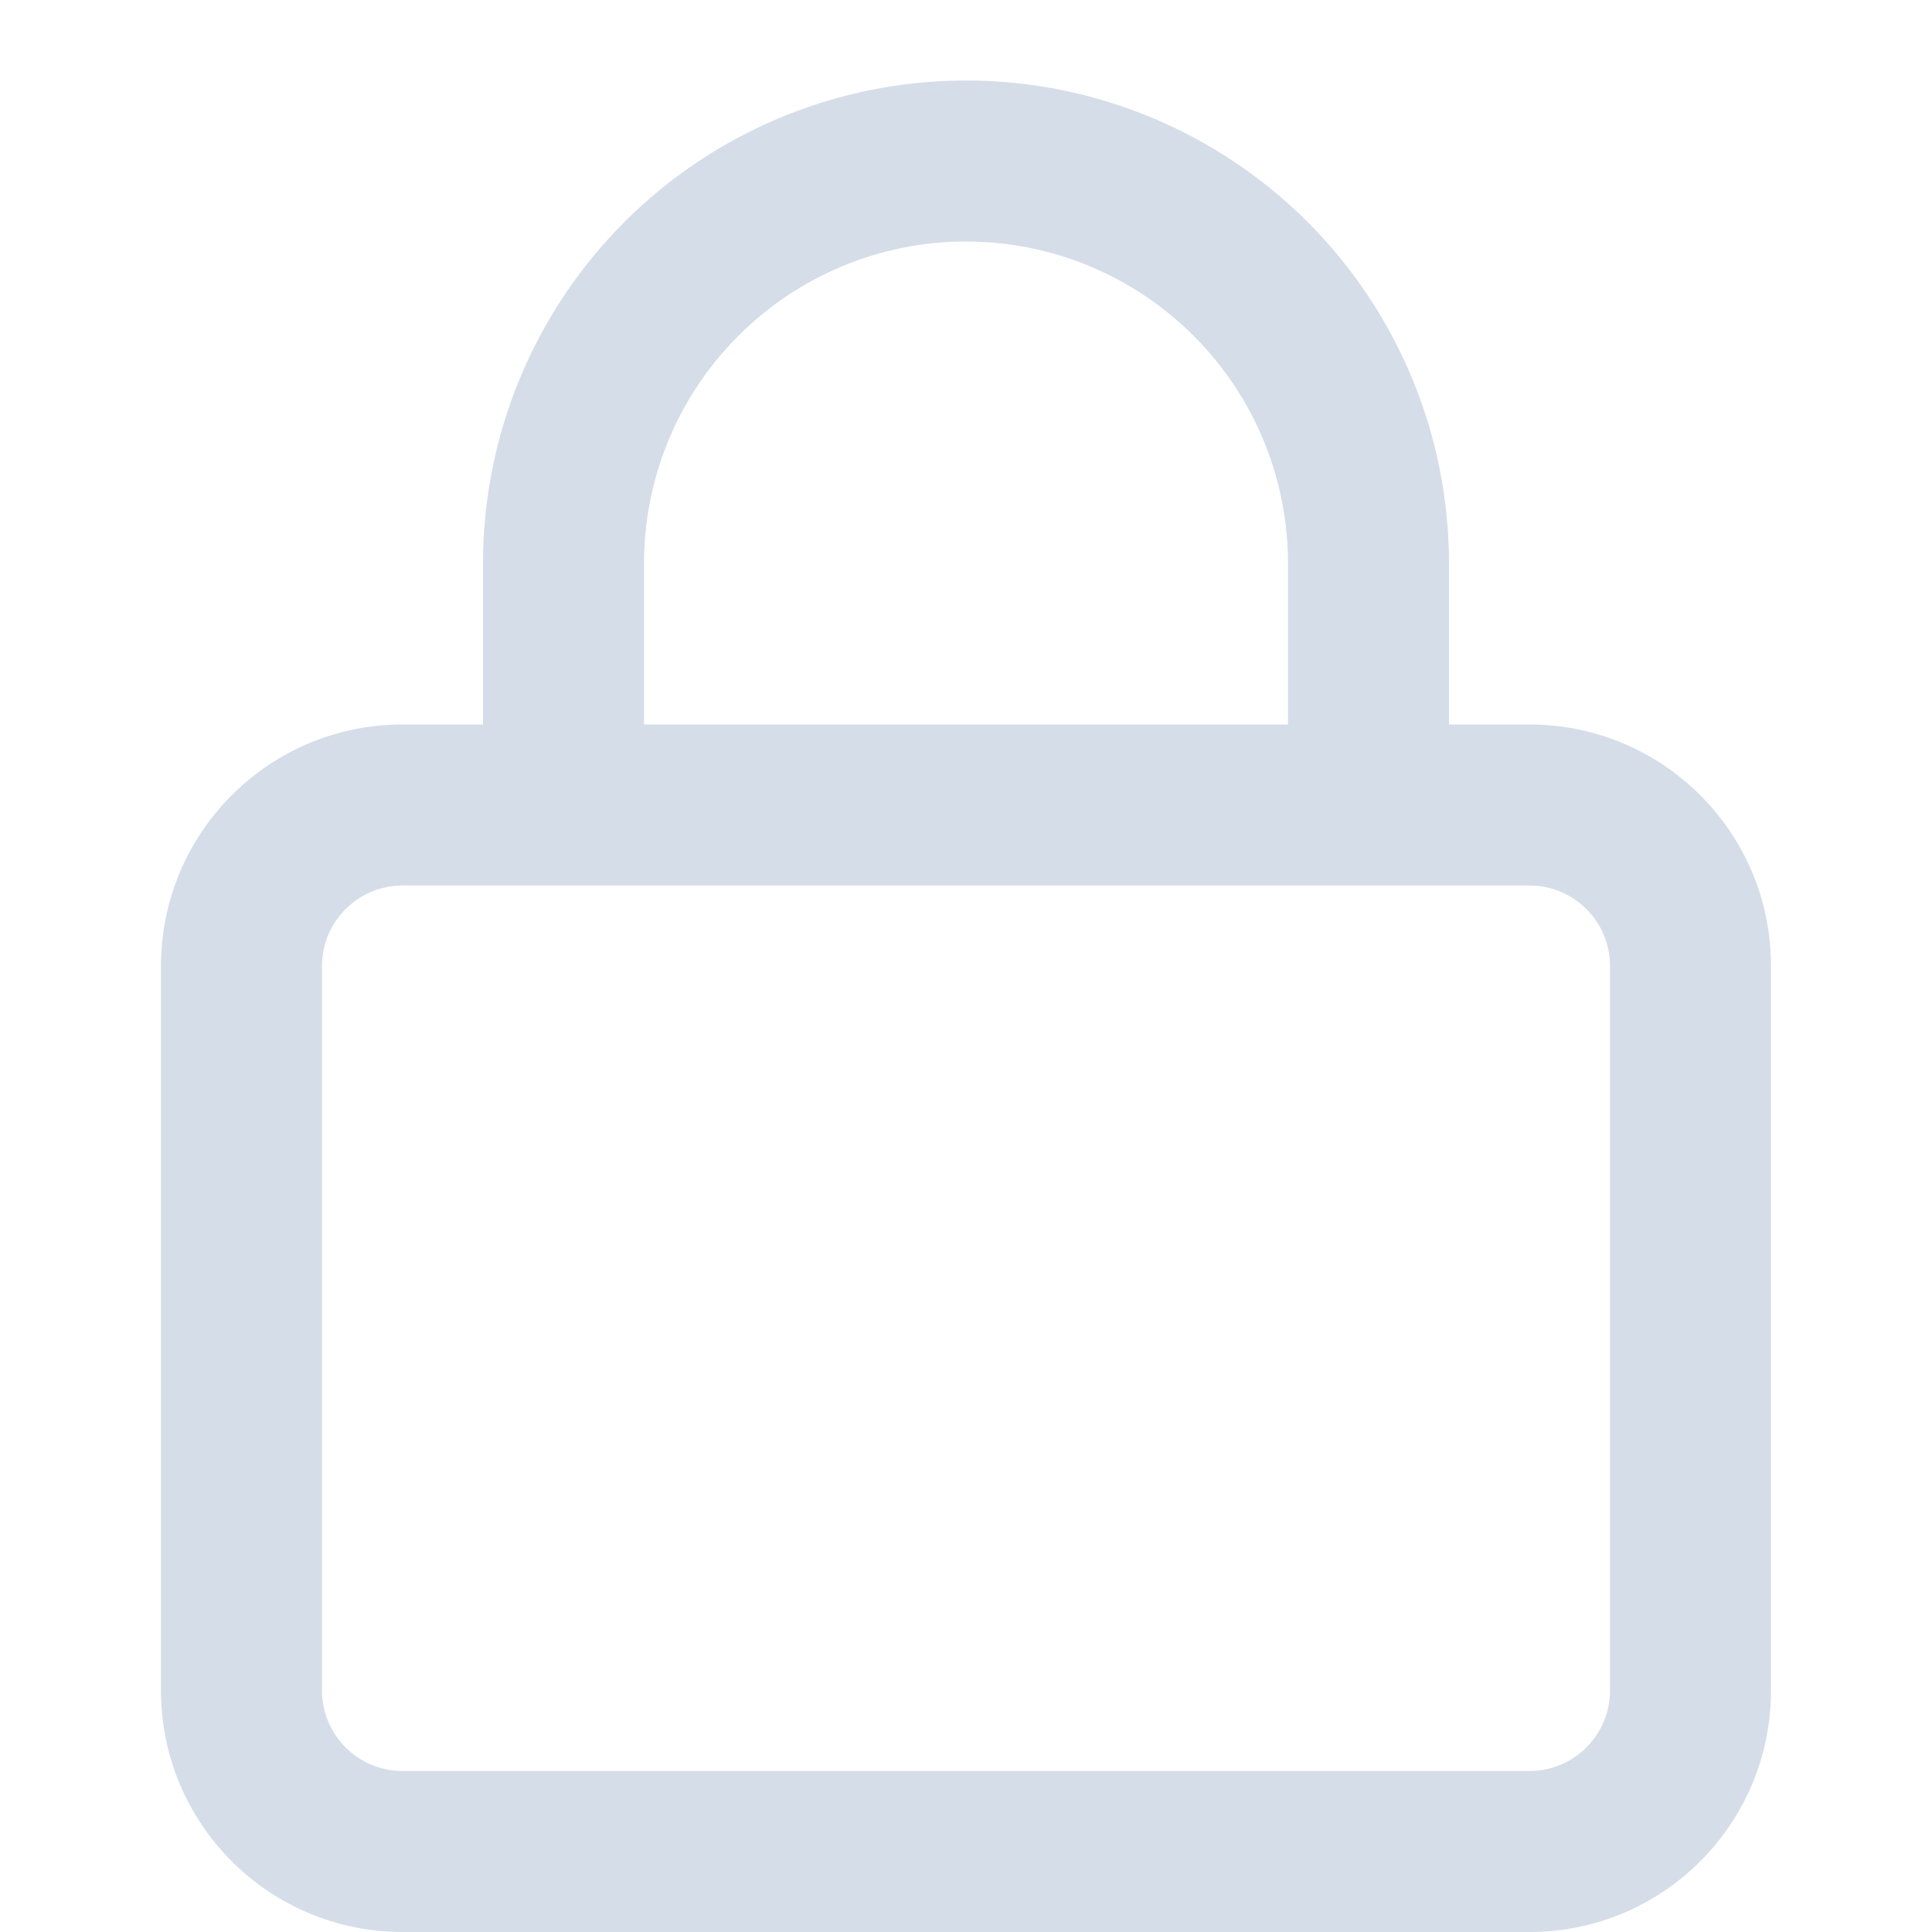
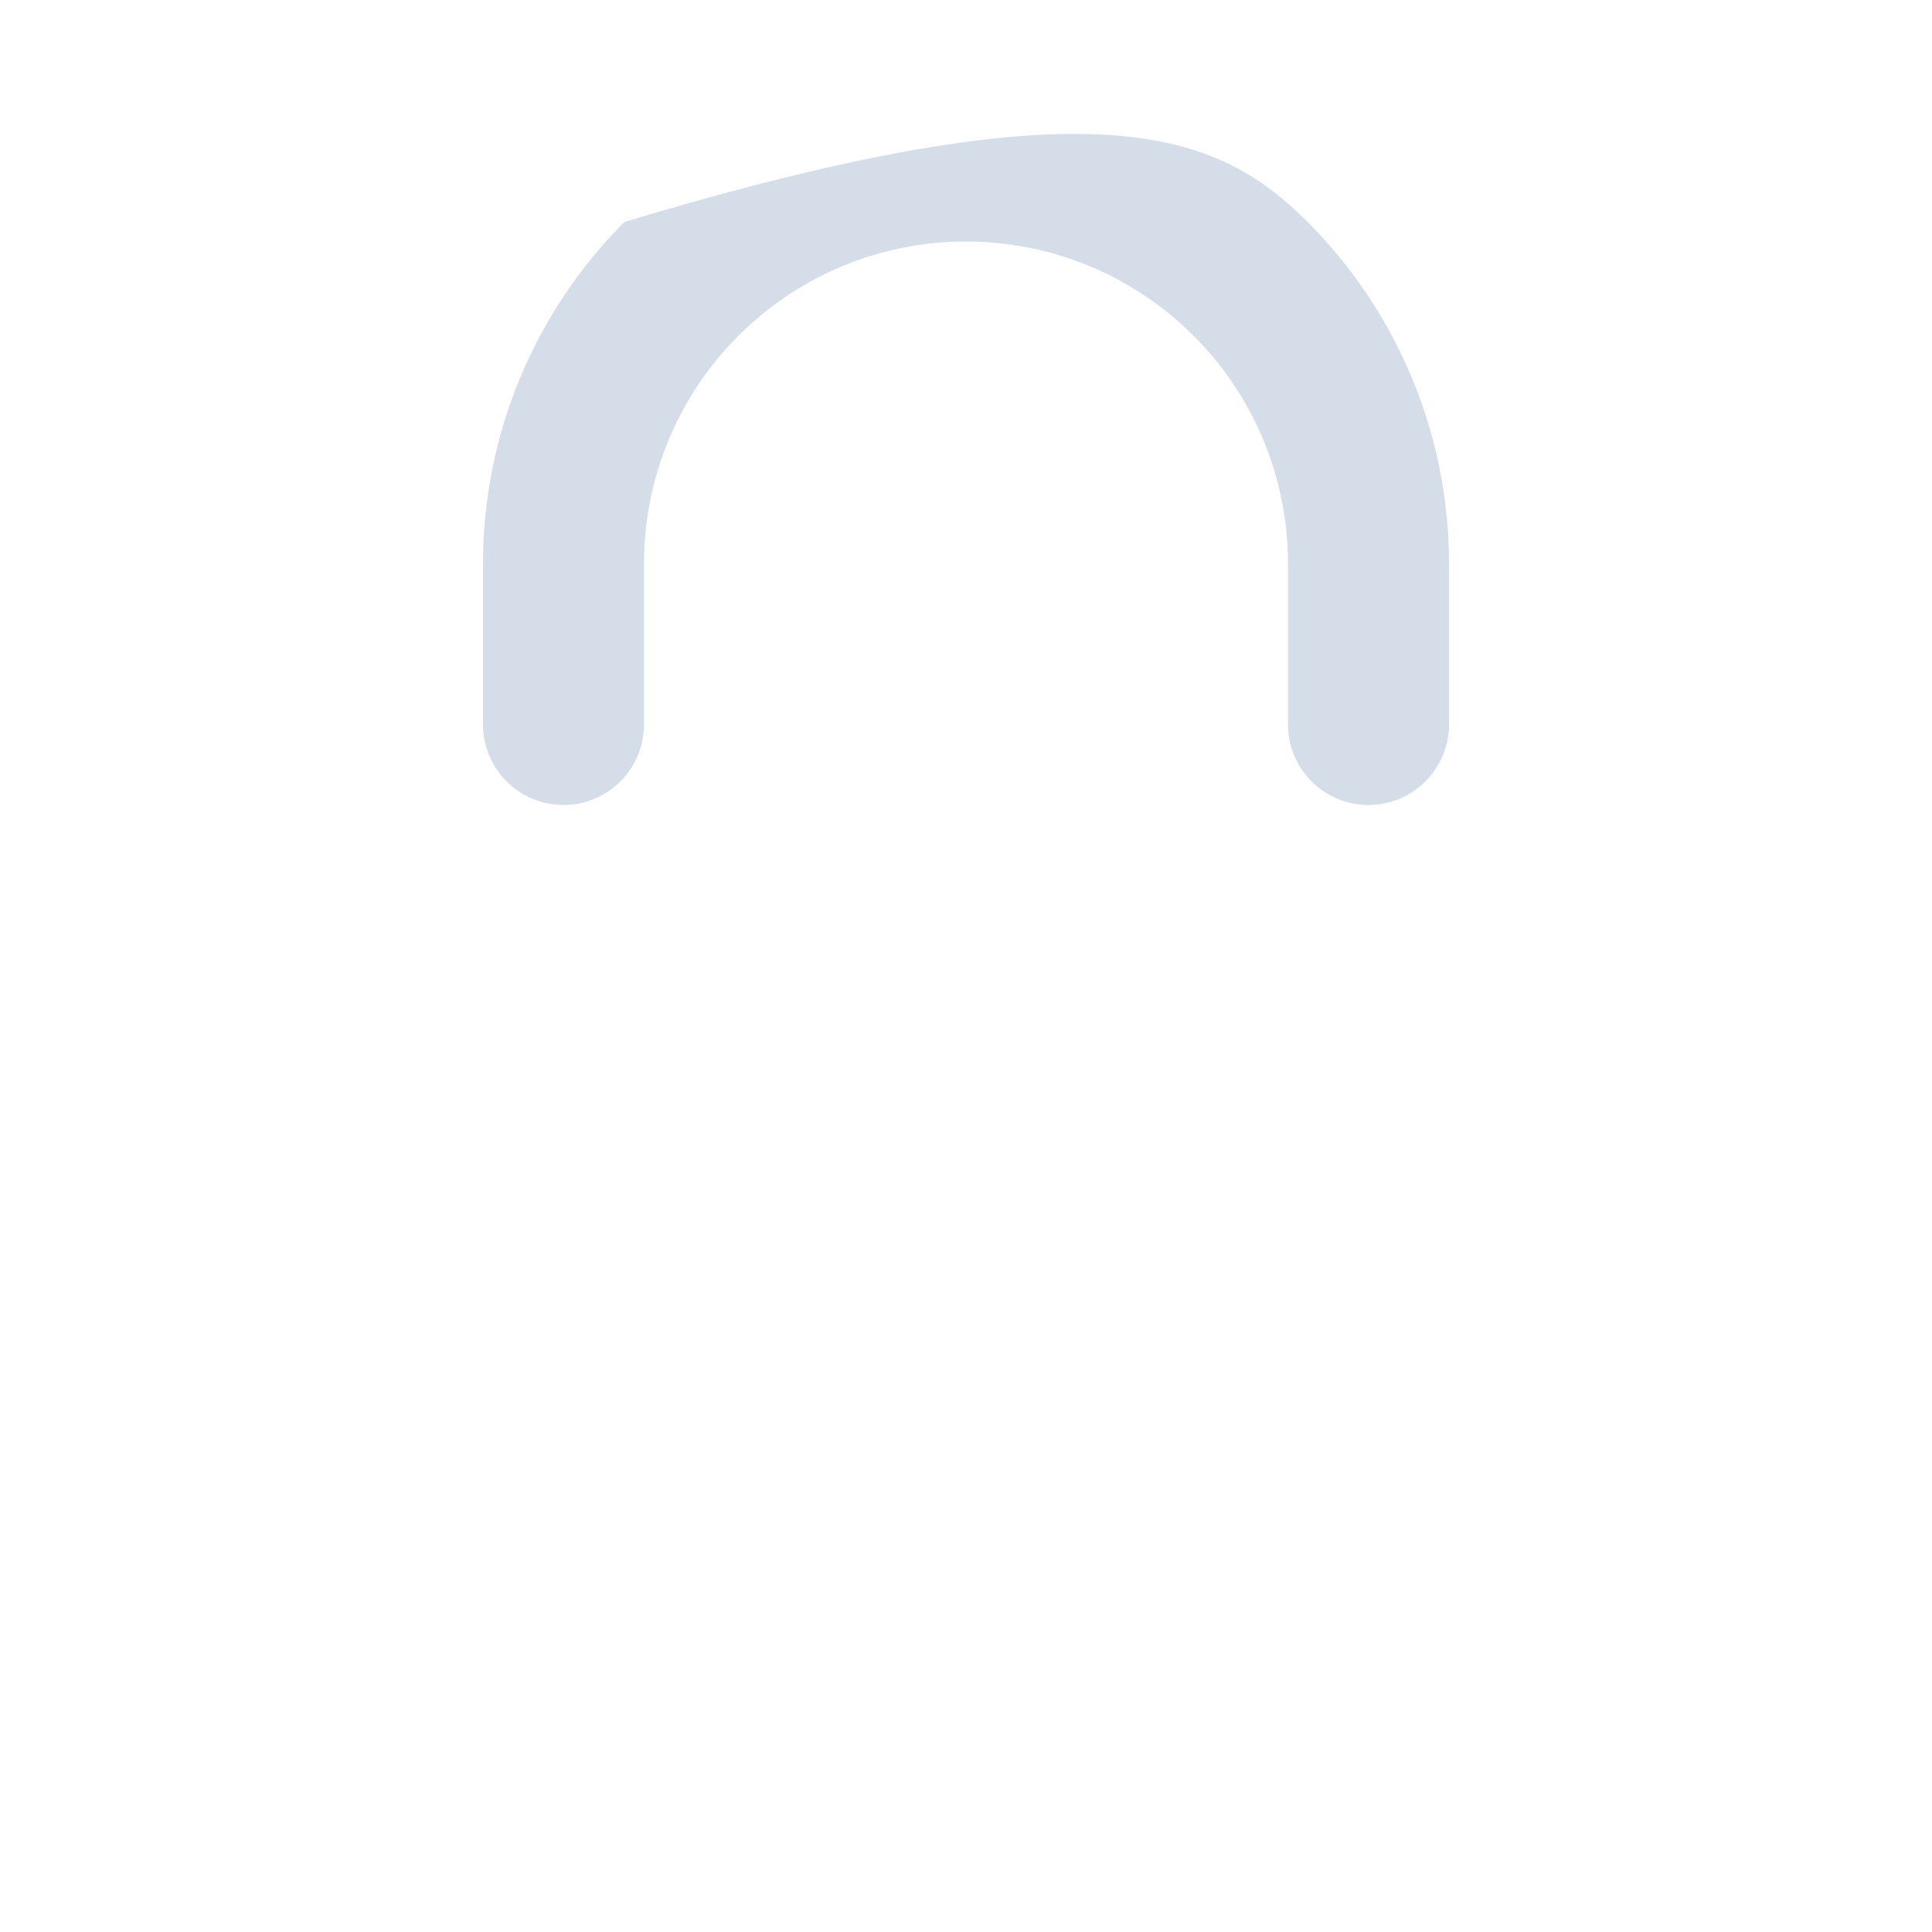
<svg xmlns="http://www.w3.org/2000/svg" width="24" height="24" viewBox="0 0 24 24" fill="none">
-   <path fill-rule="evenodd" clip-rule="evenodd" d="M5 11C4.448 11 4 11.448 4 12V21C4 21.552 4.448 22 5 22H19C19.552 22 20 21.552 20 21V12C20 11.448 19.552 11 19 11H5ZM2 12C2 10.343 3.343 9 5 9H19C20.657 9 22 10.343 22 12V21C22 22.657 20.657 24 19 24H5C3.343 24 2 22.657 2 21V12Z" fill="#D5DDE8" />
-   <path fill-rule="evenodd" clip-rule="evenodd" d="M12 3C10.939 3 9.922 3.421 9.172 4.172C8.421 4.922 8 5.939 8 7V9C8 9.552 7.552 10 7 10C6.448 10 6 9.552 6 9V7C6 5.409 6.632 3.883 7.757 2.757C8.883 1.632 10.409 1 12 1C13.591 1 15.117 1.632 16.243 2.757C17.368 3.883 18 5.409 18 7V9C18 9.552 17.552 10 17 10C16.448 10 16 9.552 16 9V7C16 5.939 15.579 4.922 14.828 4.172C14.078 3.421 13.061 3 12 3Z" fill="#D5DDE8" />
+   <path fill-rule="evenodd" clip-rule="evenodd" d="M12 3C10.939 3 9.922 3.421 9.172 4.172C8.421 4.922 8 5.939 8 7V9C8 9.552 7.552 10 7 10C6.448 10 6 9.552 6 9V7C6 5.409 6.632 3.883 7.757 2.757C13.591 1 15.117 1.632 16.243 2.757C17.368 3.883 18 5.409 18 7V9C18 9.552 17.552 10 17 10C16.448 10 16 9.552 16 9V7C16 5.939 15.579 4.922 14.828 4.172C14.078 3.421 13.061 3 12 3Z" fill="#D5DDE8" />
</svg>